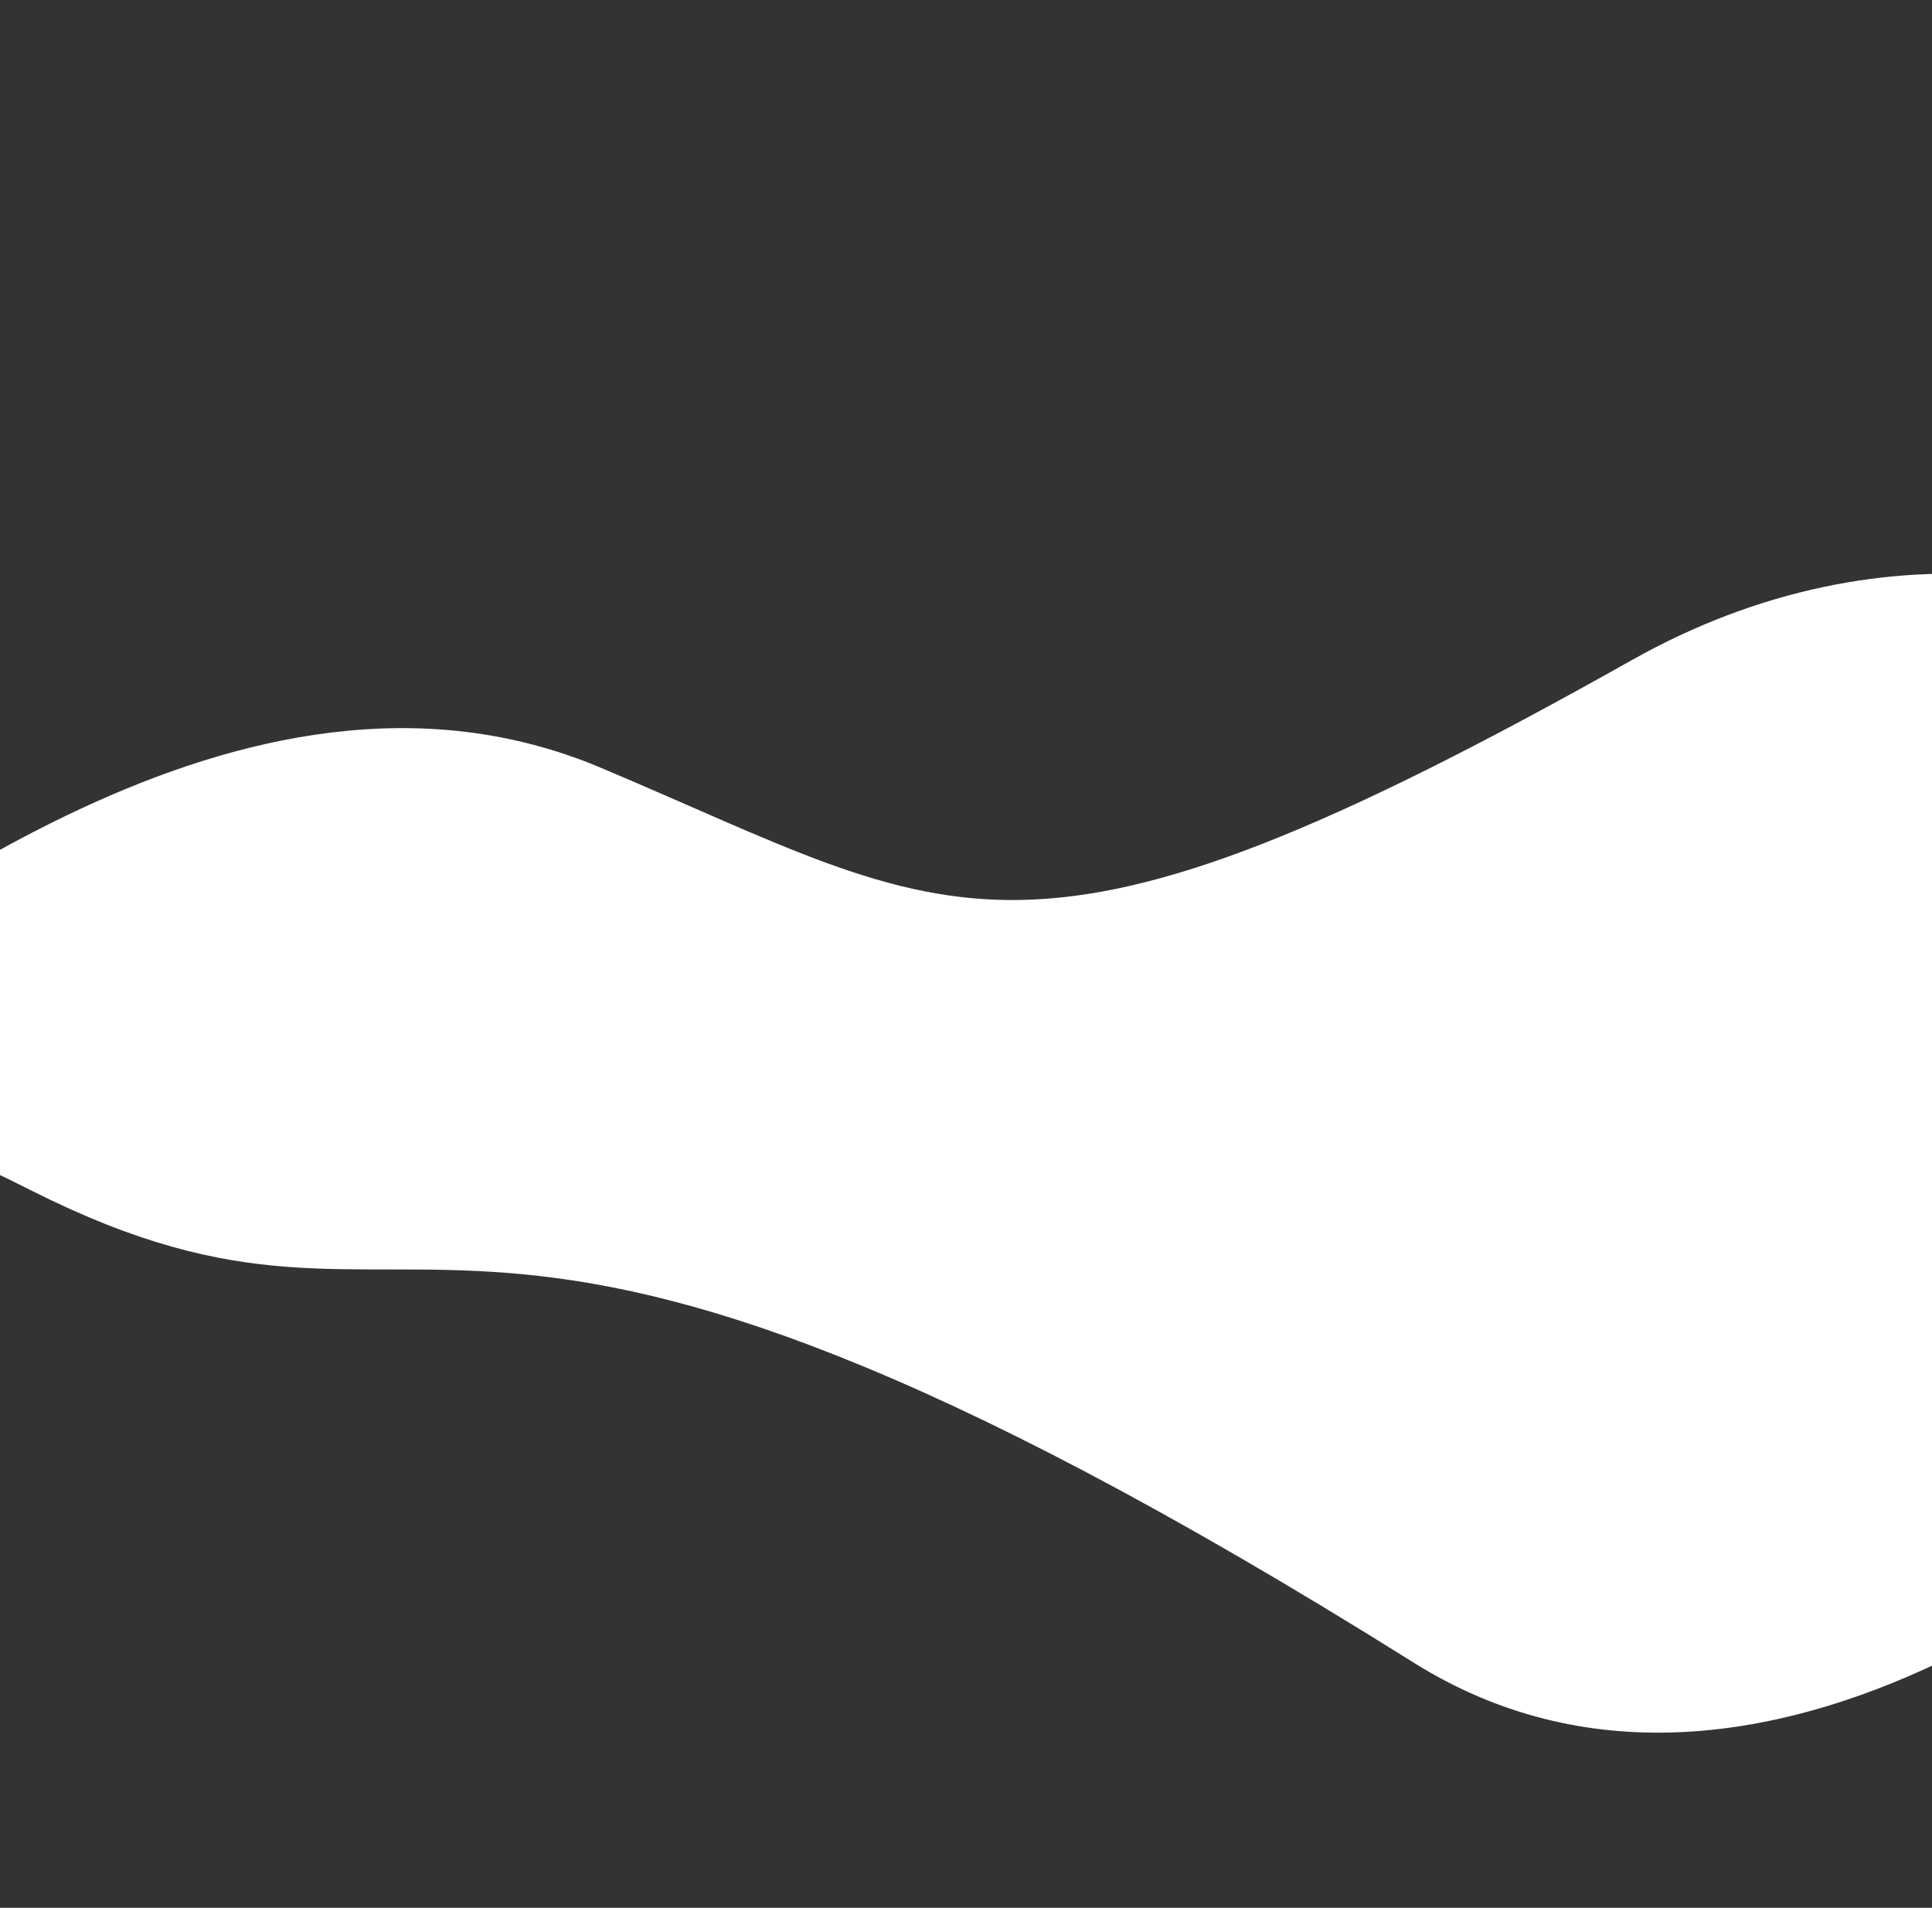
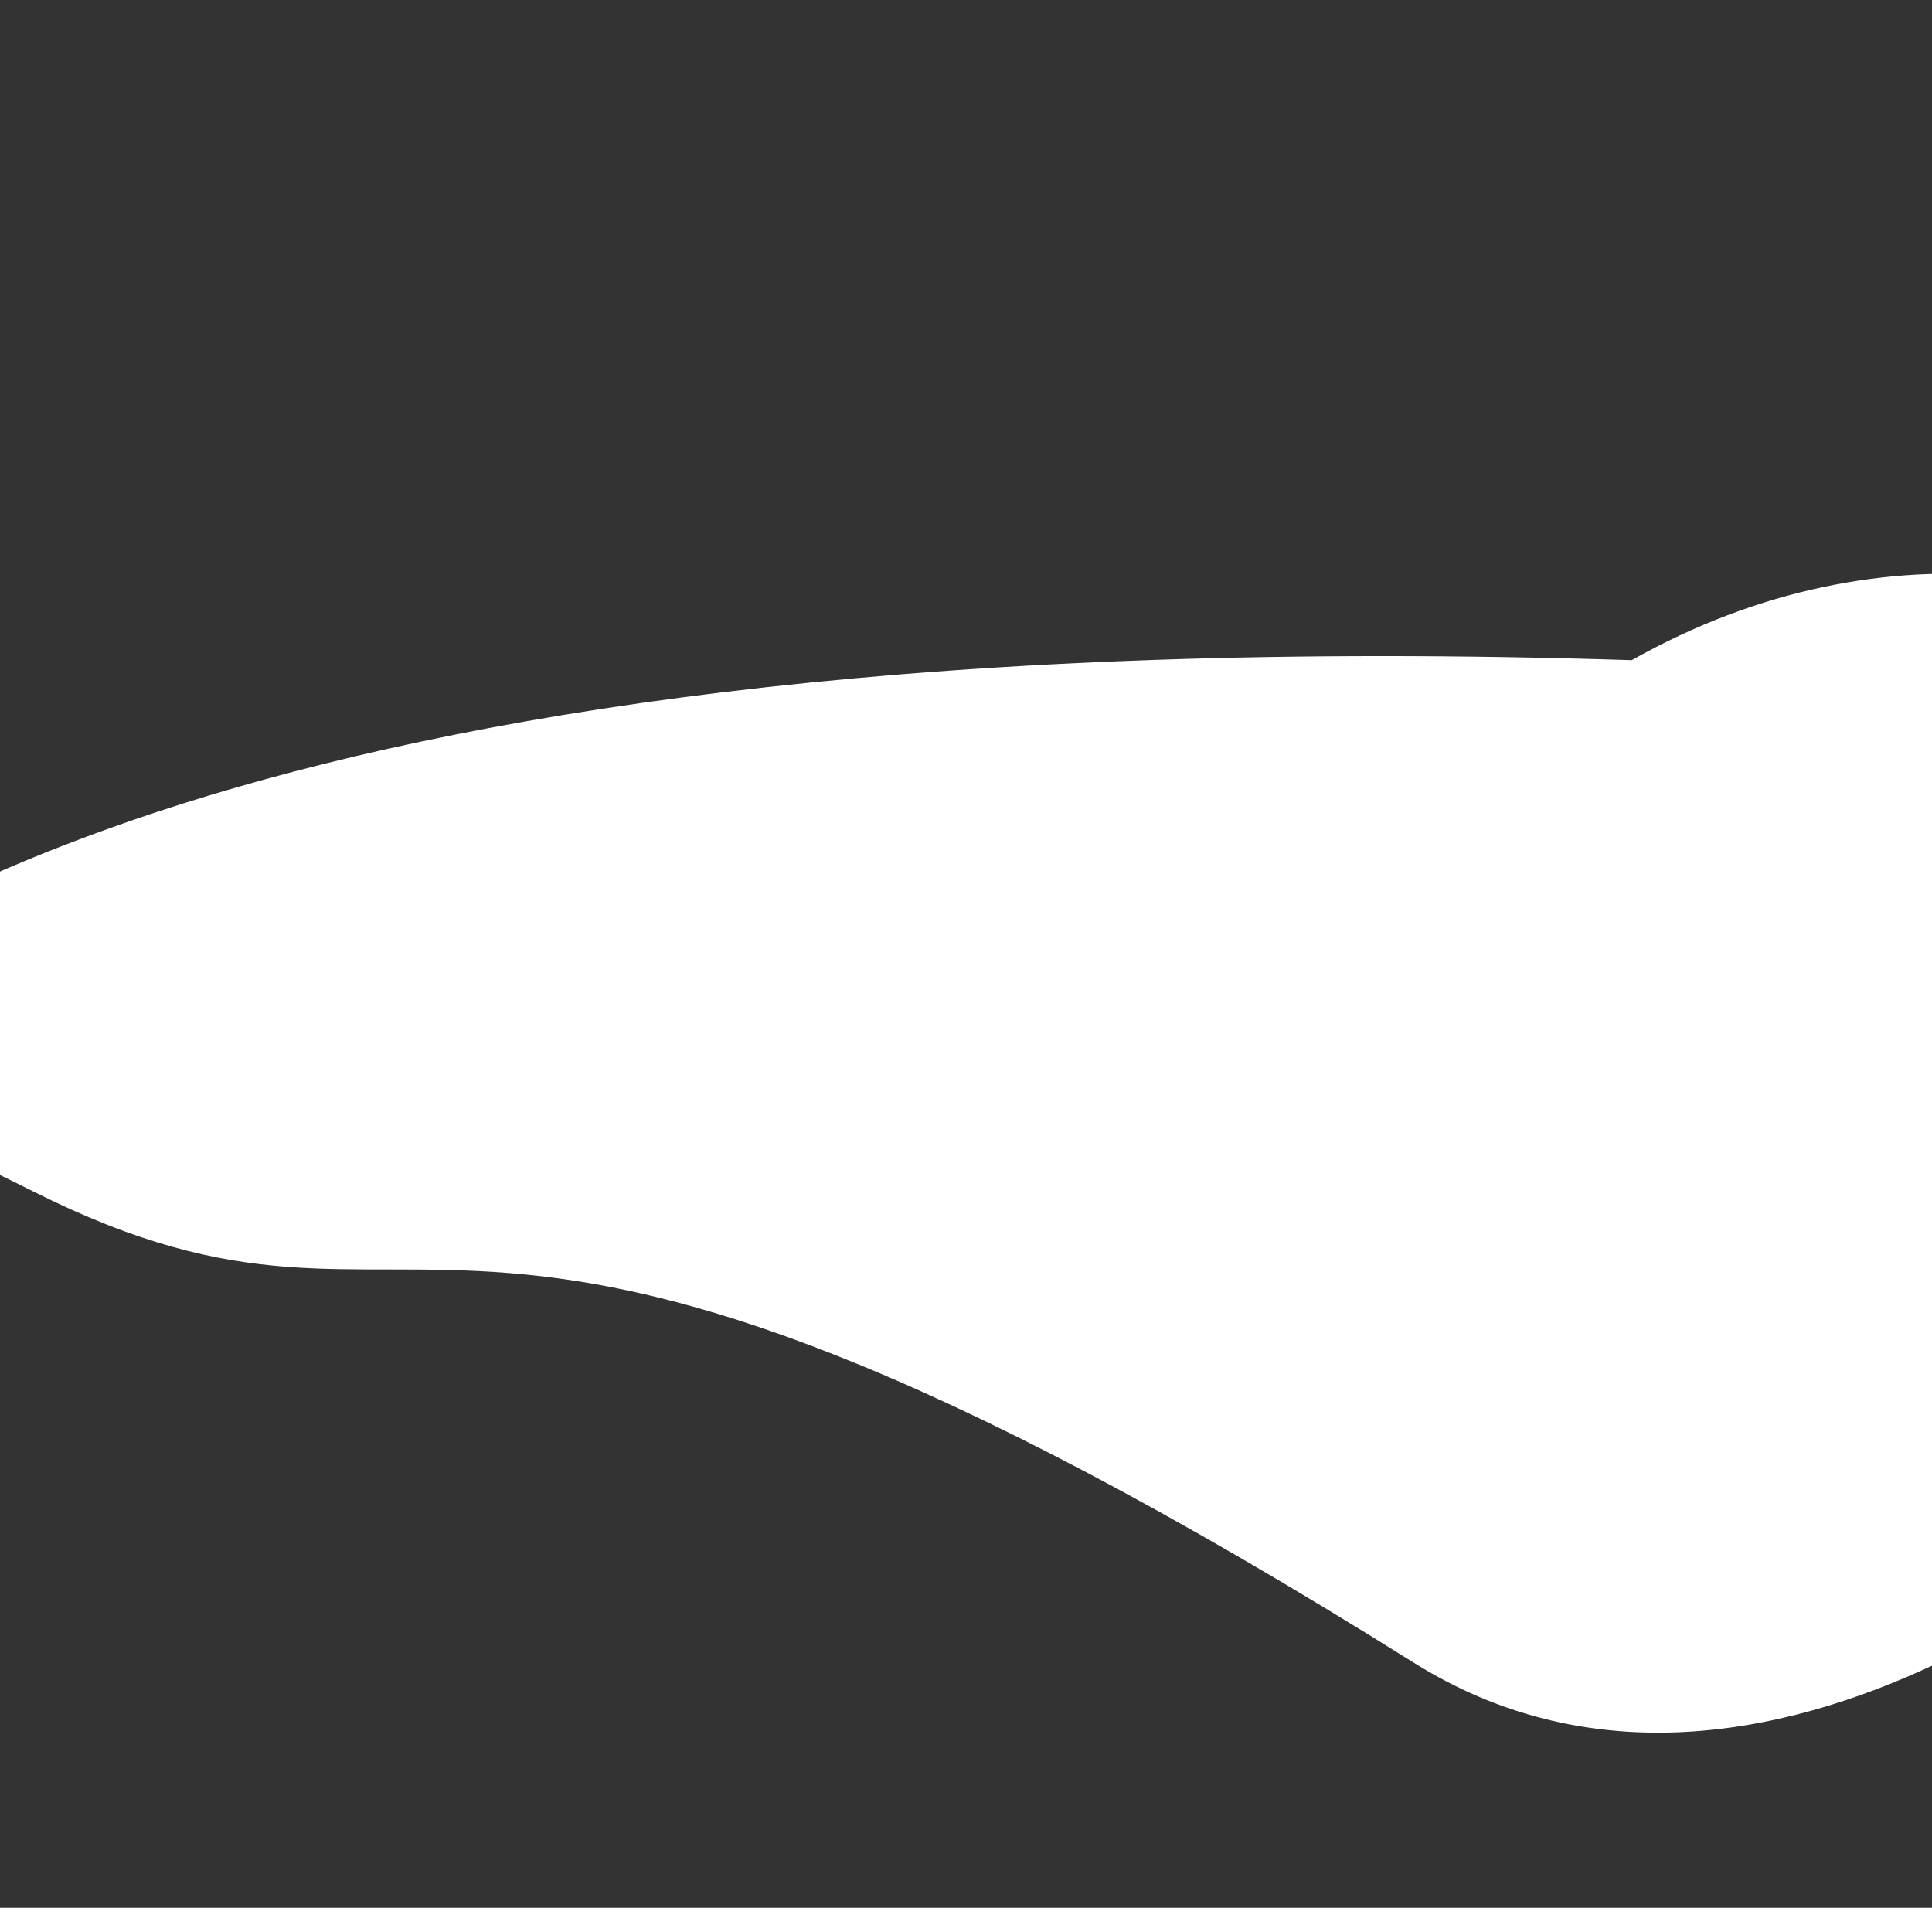
<svg xmlns="http://www.w3.org/2000/svg" width="1920" height="1896" viewBox="0 0 1920 1896" fill="none">
  <rect x="0" y="0" width="1920" height="1896" fill="#333333" stroke="none" />
-   <path d="M1404.87 1652.33C1742.3 1863.84 2154.67 1546.34 2336.79 1326.23C2683.16 842.952 2126.25 372.092 1621.6 656.07C1013.2 998.423 954.53 913.599 596.732 762.857C238.933 612.116 -133.365 939.081 -270.931 1013.09C-436.843 1102.36 -386.867 972.768 32.382 1183.75C451.631 1394.73 417.863 1033.66 1404.87 1652.33Z" fill="white" />
+   <path d="M1404.87 1652.33C1742.3 1863.84 2154.67 1546.34 2336.79 1326.23C2683.16 842.952 2126.25 372.092 1621.6 656.07C238.933 612.116 -133.365 939.081 -270.931 1013.09C-436.843 1102.36 -386.867 972.768 32.382 1183.75C451.631 1394.73 417.863 1033.66 1404.87 1652.33Z" fill="white" />
</svg>